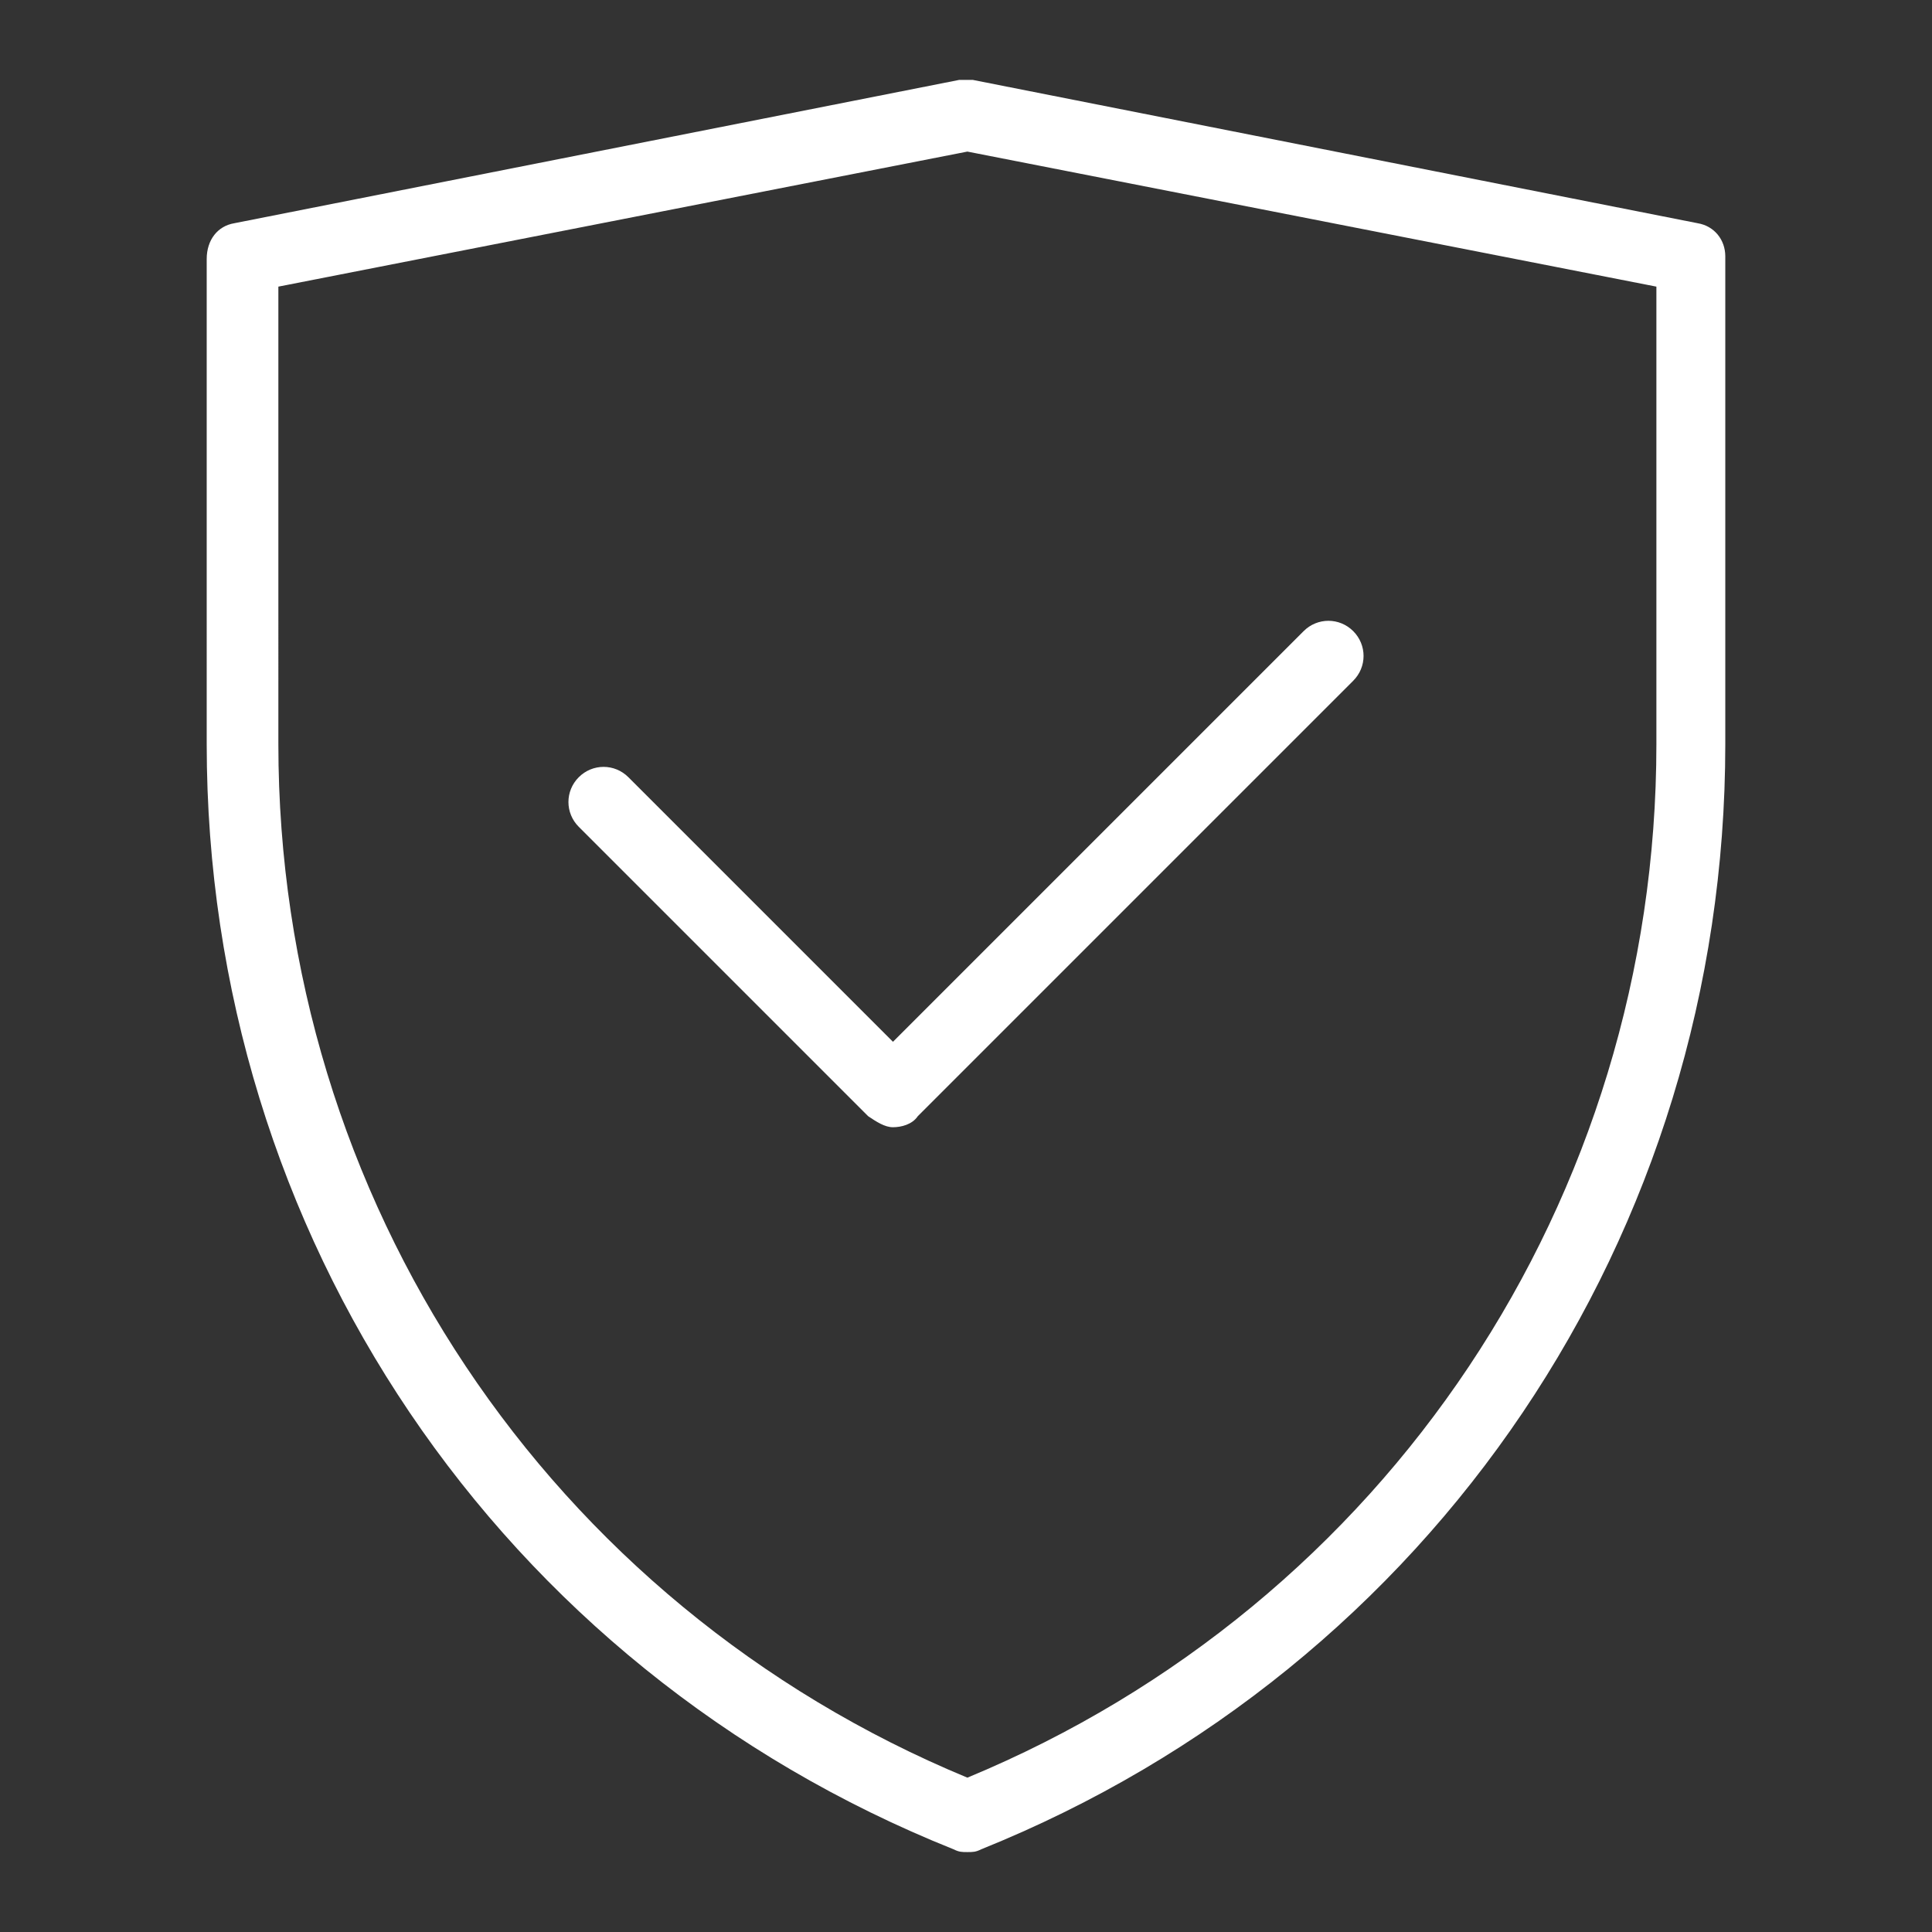
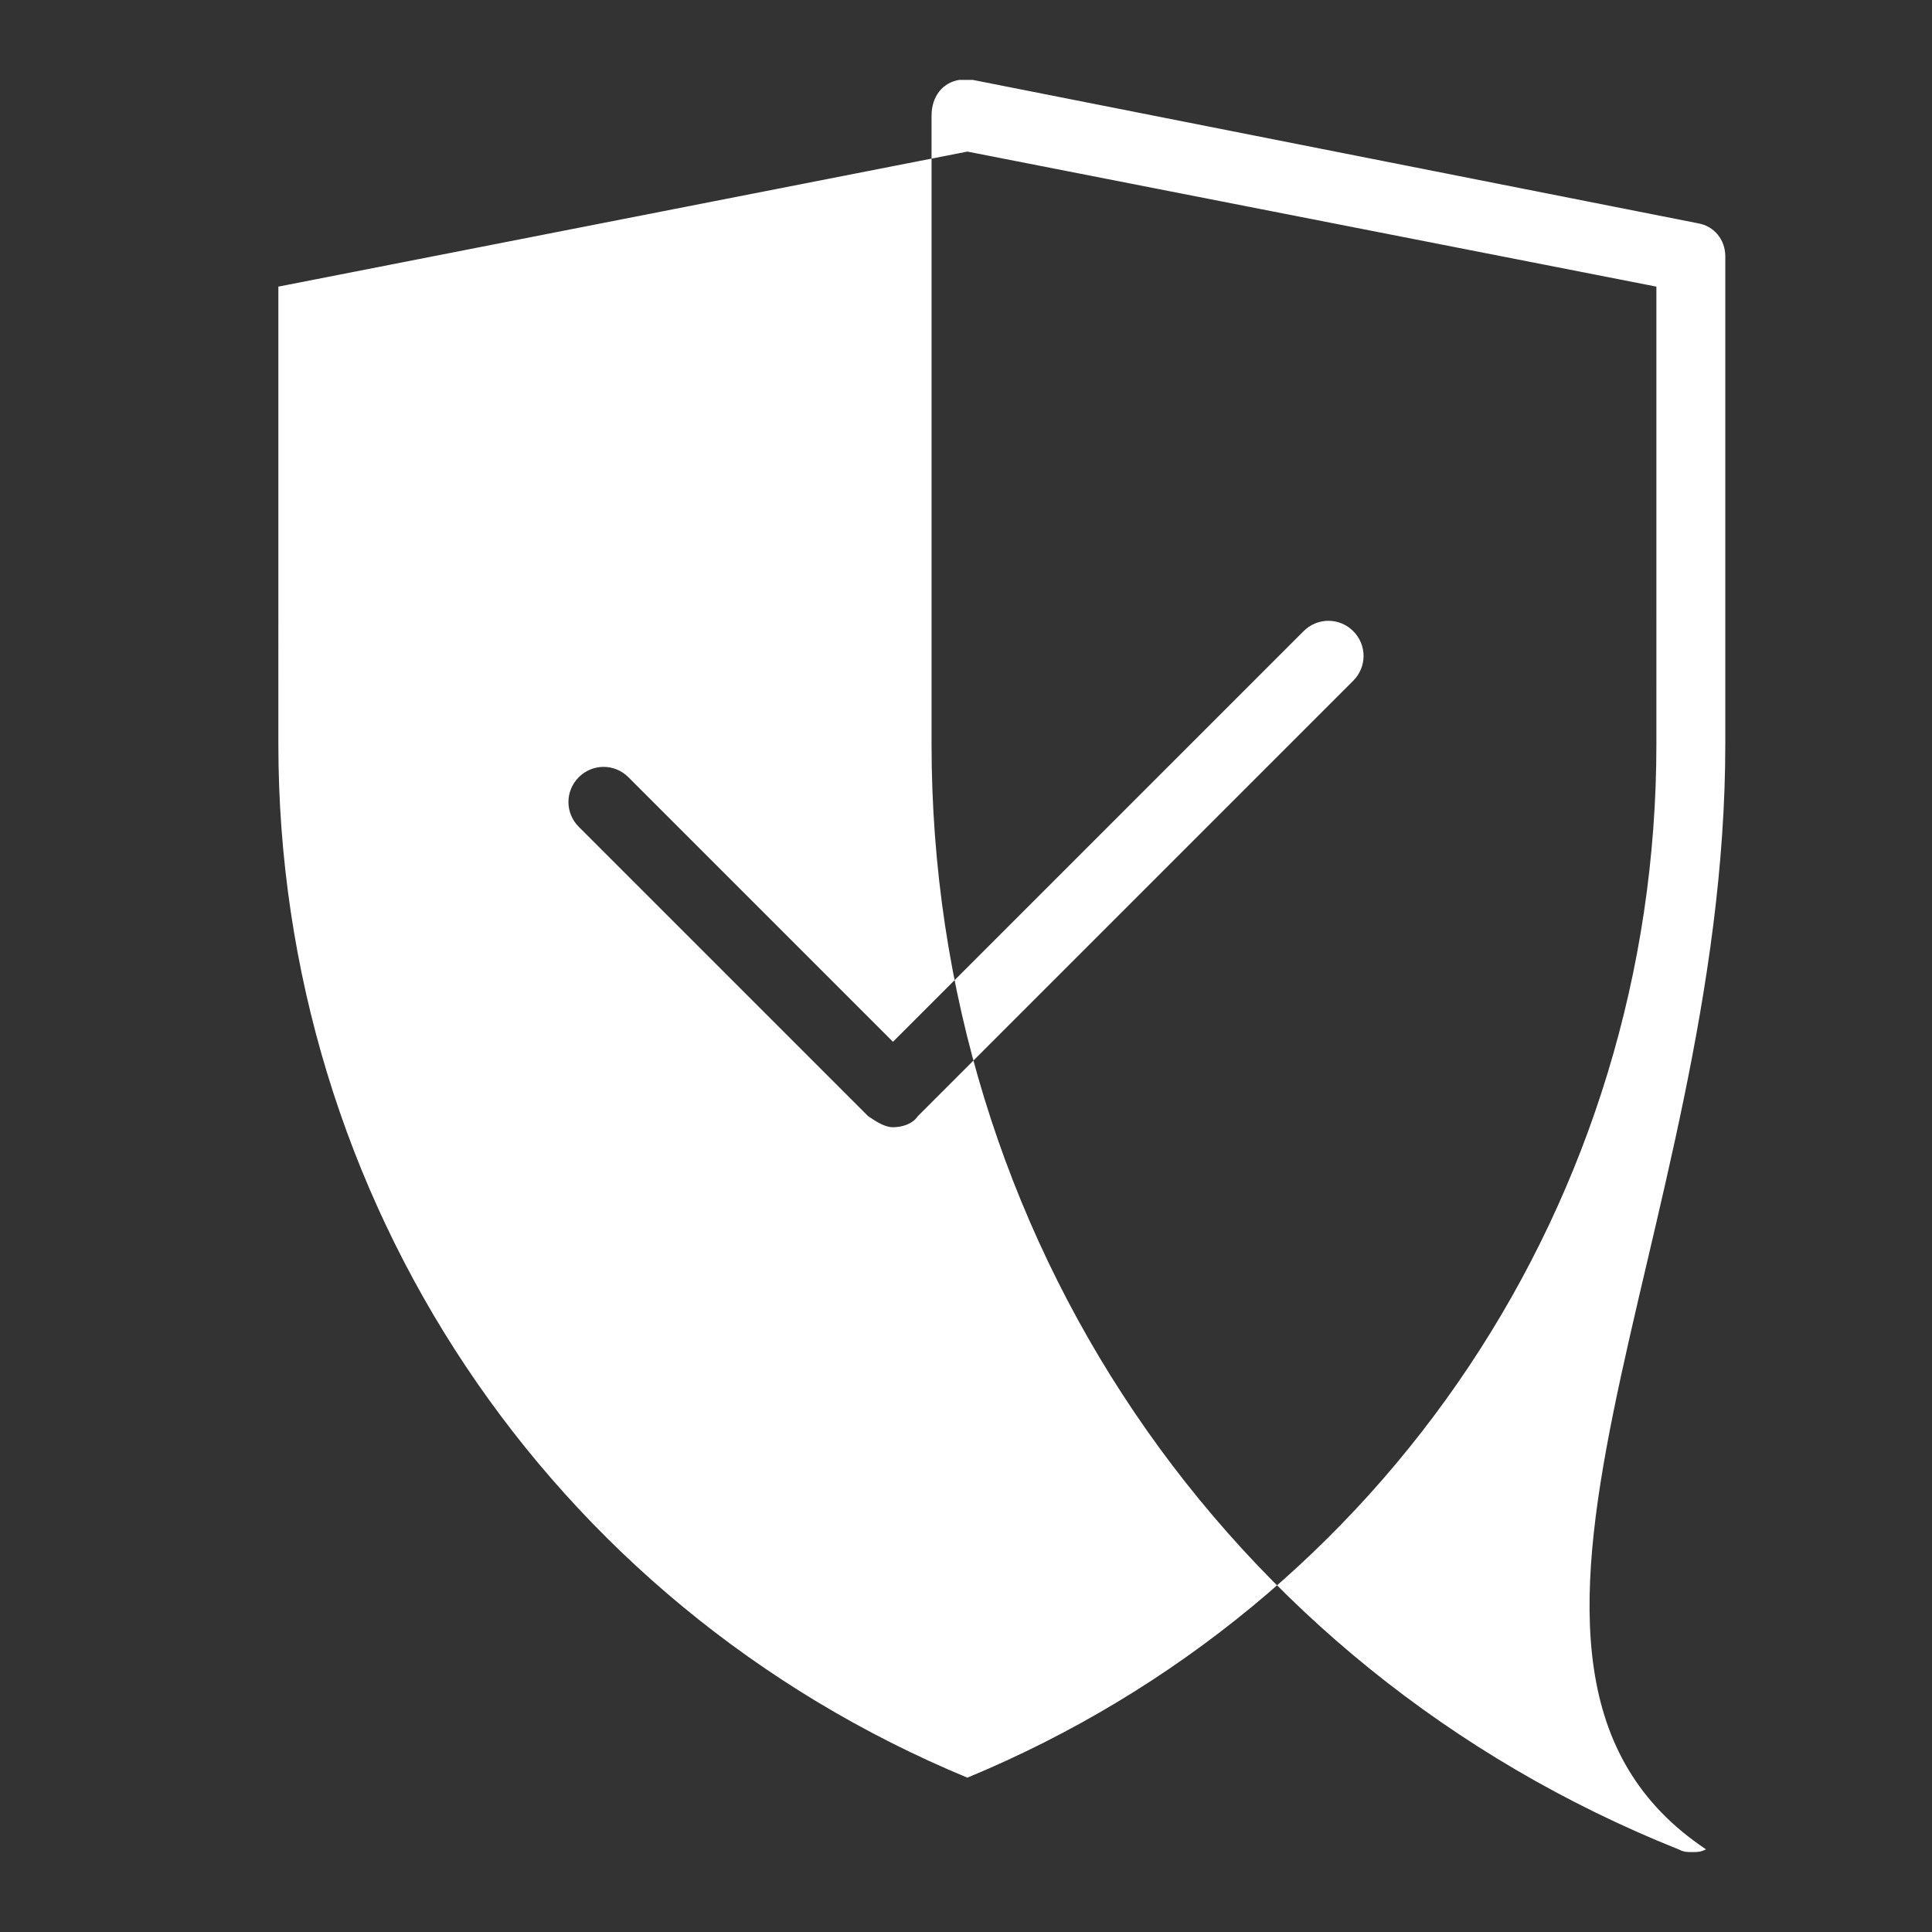
<svg xmlns="http://www.w3.org/2000/svg" version="1.1" id="Ebene_1" x="0px" y="0px" viewBox="0 0 70.1 70.1" style="enable-background:new 0 0 70.1 70.1;" xml:space="preserve">
  <rect x="0" y="0" width="70.1" height="70.1" fill="#333333" stroke="none" />
  <style type="text/css">
	.st0{fill:#FFFFFF;}
</style>
  <g>
-     <path class="st0" d="M60.1,27c0,16.5-9.8,31.2-25,37.5c-15.2-6.3-25-21-25-37.5V10.4l25-4.9l25,4.9V27z M61.6,8.1L35.3,2.9   c-0.2,0-0.3,0-0.5,0L8.5,8.1c-0.6,0.1-1,0.6-1,1.3V27c0,17.8,10.6,33.5,27.1,40.1c0.2,0.1,0.3,0.1,0.5,0.1c0.2,0,0.3,0,0.5-0.1   C52,60.5,62.6,44.8,62.6,27V9.3C62.6,8.7,62.2,8.2,61.6,8.1 M22.8,28.2c-0.5-0.5-1.3-0.5-1.8,0c-0.5,0.5-0.5,1.3,0,1.8l10.5,10.5   c0.3,0.2,0.6,0.4,0.9,0.4c0.3,0,0.7-0.1,0.9-0.4l15.8-15.8c0.5-0.5,0.5-1.3,0-1.8c-0.5-0.5-1.3-0.5-1.8,0L32.4,37.8L22.8,28.2z" />
+     <path class="st0" d="M60.1,27c0,16.5-9.8,31.2-25,37.5c-15.2-6.3-25-21-25-37.5V10.4l25-4.9l25,4.9V27z M61.6,8.1L35.3,2.9   c-0.2,0-0.3,0-0.5,0c-0.6,0.1-1,0.6-1,1.3V27c0,17.8,10.6,33.5,27.1,40.1c0.2,0.1,0.3,0.1,0.5,0.1c0.2,0,0.3,0,0.5-0.1   C52,60.5,62.6,44.8,62.6,27V9.3C62.6,8.7,62.2,8.2,61.6,8.1 M22.8,28.2c-0.5-0.5-1.3-0.5-1.8,0c-0.5,0.5-0.5,1.3,0,1.8l10.5,10.5   c0.3,0.2,0.6,0.4,0.9,0.4c0.3,0,0.7-0.1,0.9-0.4l15.8-15.8c0.5-0.5,0.5-1.3,0-1.8c-0.5-0.5-1.3-0.5-1.8,0L32.4,37.8L22.8,28.2z" />
  </g>
</svg>